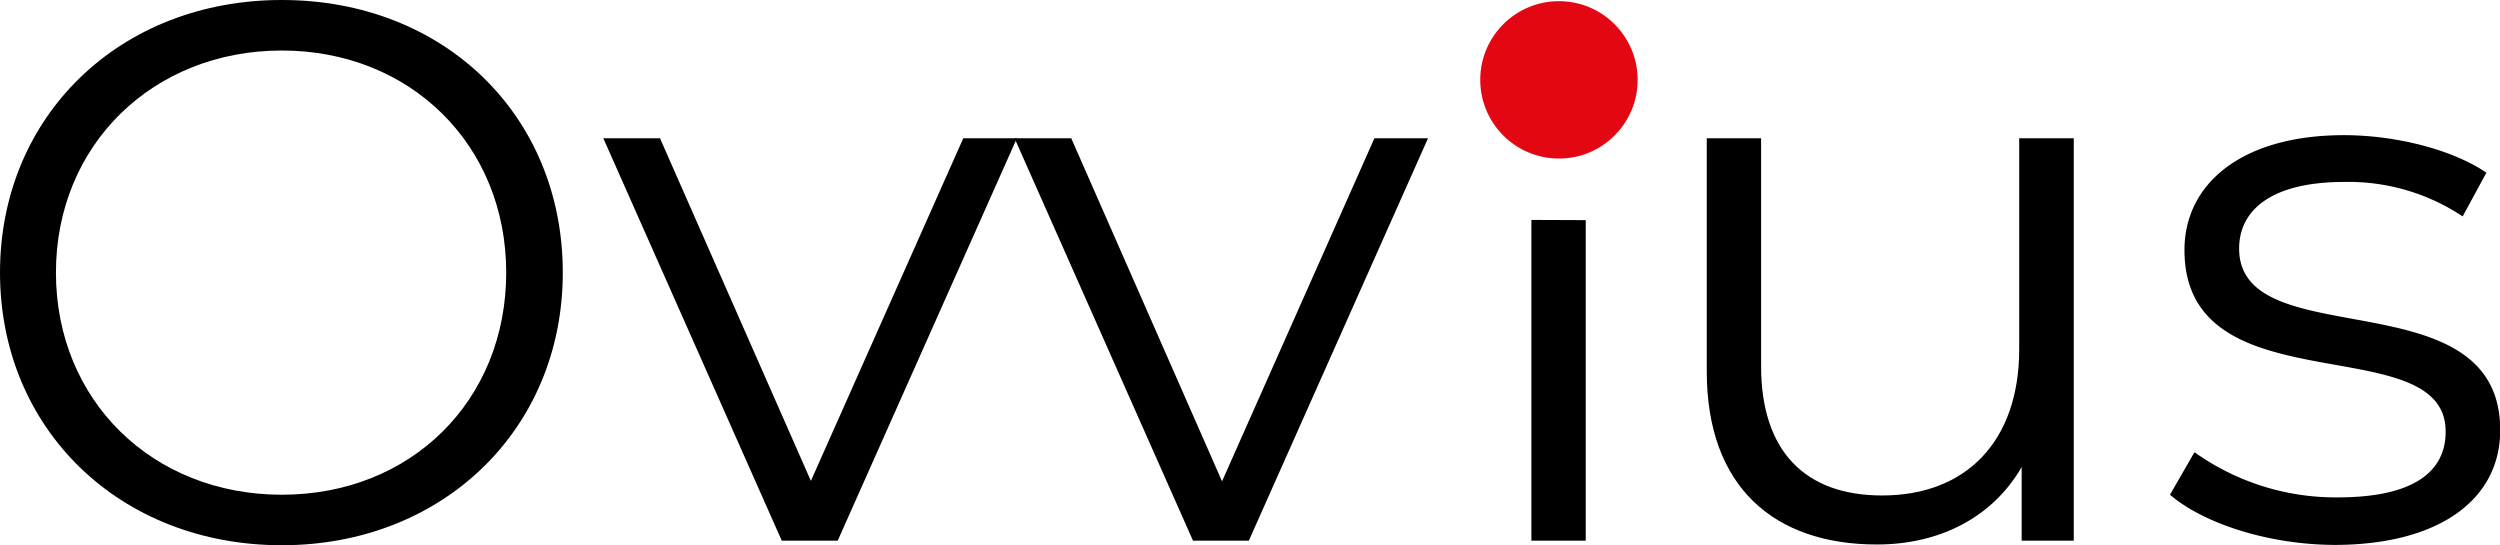
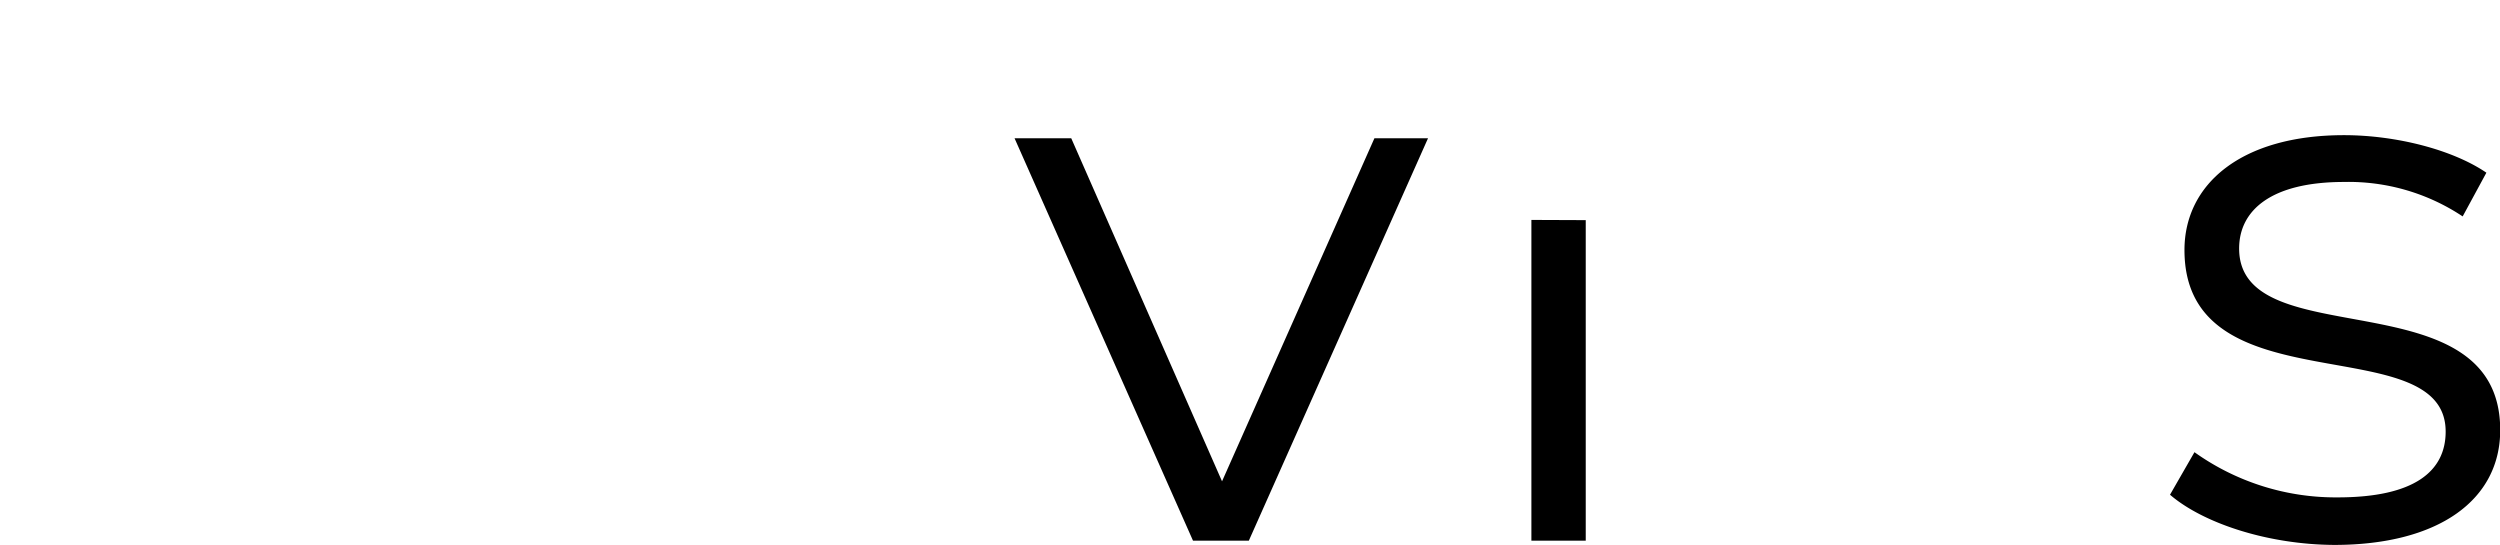
<svg xmlns="http://www.w3.org/2000/svg" viewBox="0 0 235.08 51.27">
  <defs>
    <style>.cls-1{fill:#e30613;}</style>
  </defs>
  <g id="Livello_2" data-name="Livello 2">
    <g id="a">
-       <circle class="cls-1" cx="146.59" cy="7.51" r="7.4" />
-       <path d="M0,25.63C0,10.94,11.23,0,26.5,0S52.92,10.87,52.92,25.63,41.62,51.27,26.5,51.27C11.23,51.27,0,40.32,0,25.63Zm47.6,0c0-12-9-20.88-21.1-20.88S5.26,13.61,5.26,25.63,14.33,46.52,26.5,46.52,47.6,37.66,47.6,25.63Z" />
-       <path d="M95.62,13,78.77,50.84H73.51L56.73,13h5.33L76.25,45.22,90.58,13Z" />
      <path d="M134.28,13,117.43,50.84h-5.25L95.4,13h5.33l14.18,32.26L129.24,13Z" />
      <polygon points="149.11 20.7 149.11 50.84 144 50.84 144 20.68 149.11 20.7" />
-       <path d="M195,13V50.84h-4.9V43.92c-2.66,4.61-7.56,7.28-13.61,7.28-9.65,0-16-5.4-16-16.28V13h5.11V34.42c0,8.06,4.18,12.17,11.38,12.17,7.92,0,12.89-5.11,12.89-13.76V13Z" />
      <path d="M204.05,46.52l2.3-4a22.85,22.85,0,0,0,13.47,4.25c7.2,0,10.15-2.45,10.15-6.19,0-9.87-24.56-2.09-24.56-17.07,0-6.19,5.33-10.8,15-10.8,4.9,0,10.23,1.37,13.39,3.53l-2.23,4.11a19.36,19.36,0,0,0-11.16-3.24c-6.84,0-9.86,2.66-9.86,6.26,0,10.22,24.55,2.52,24.55,17.07,0,6.55-5.76,10.8-15.62,10.8C213.19,51.2,207.14,49.18,204.05,46.52Z" />
    </g>
  </g>
</svg>